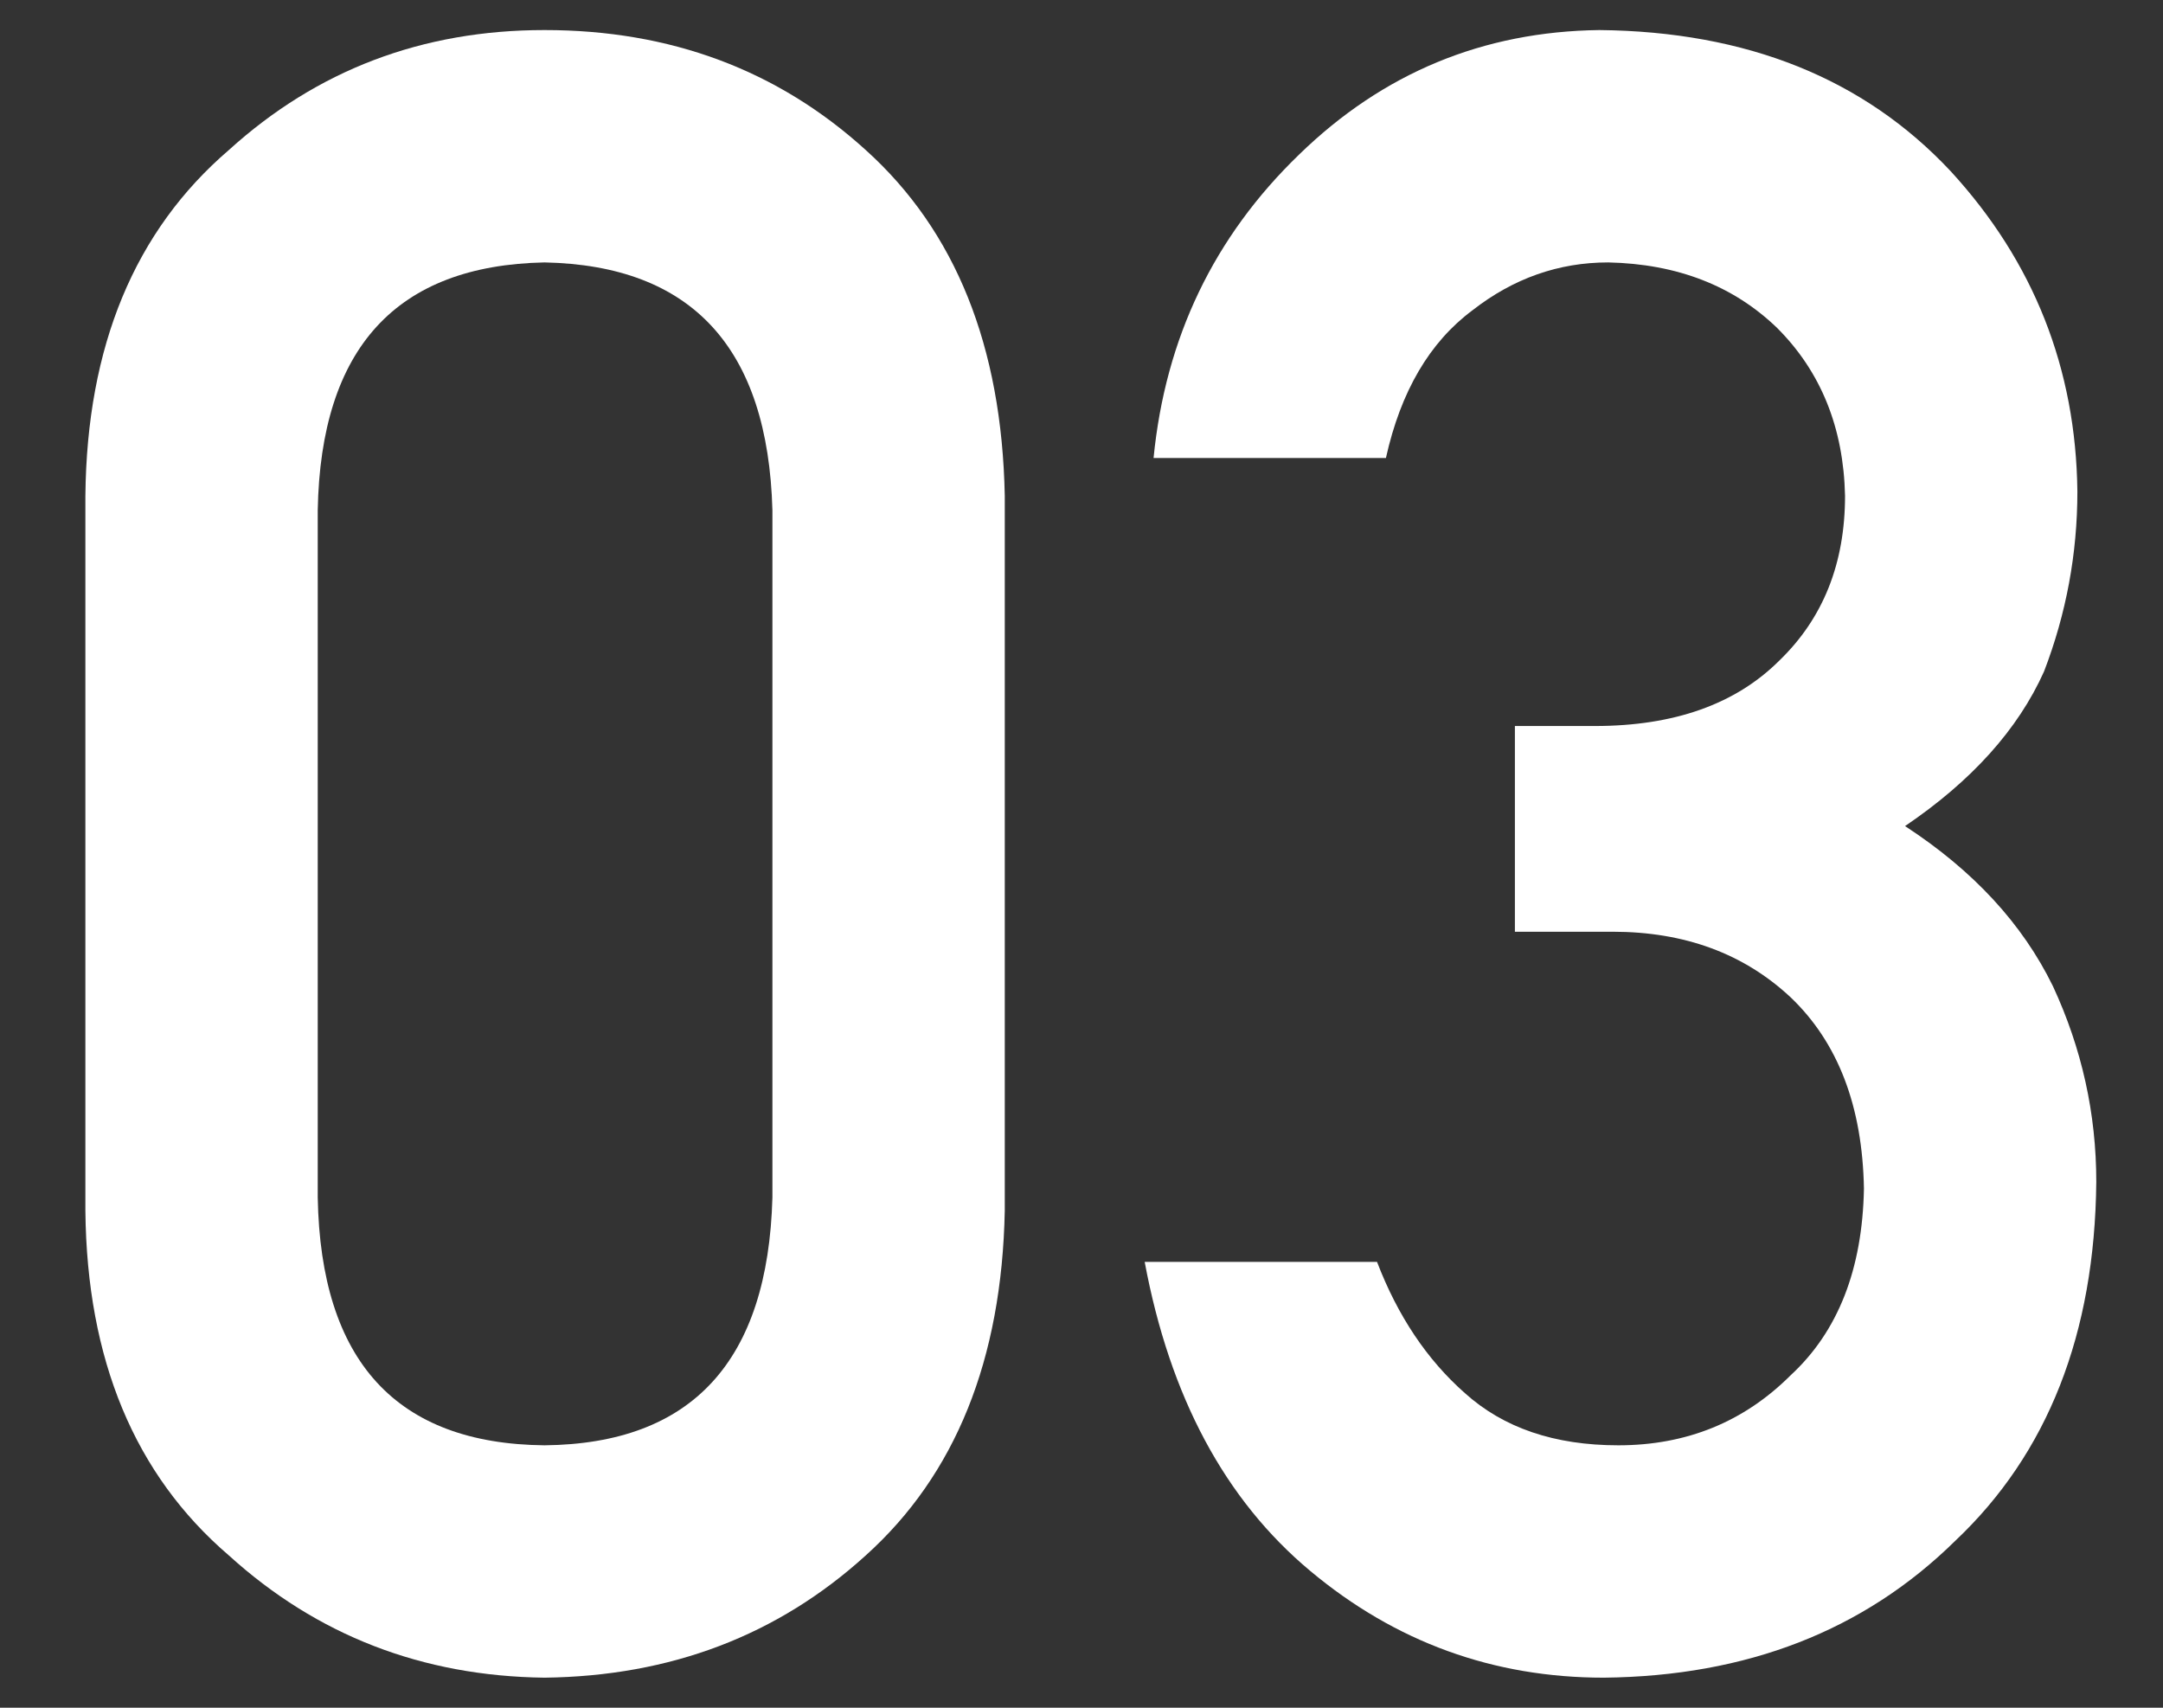
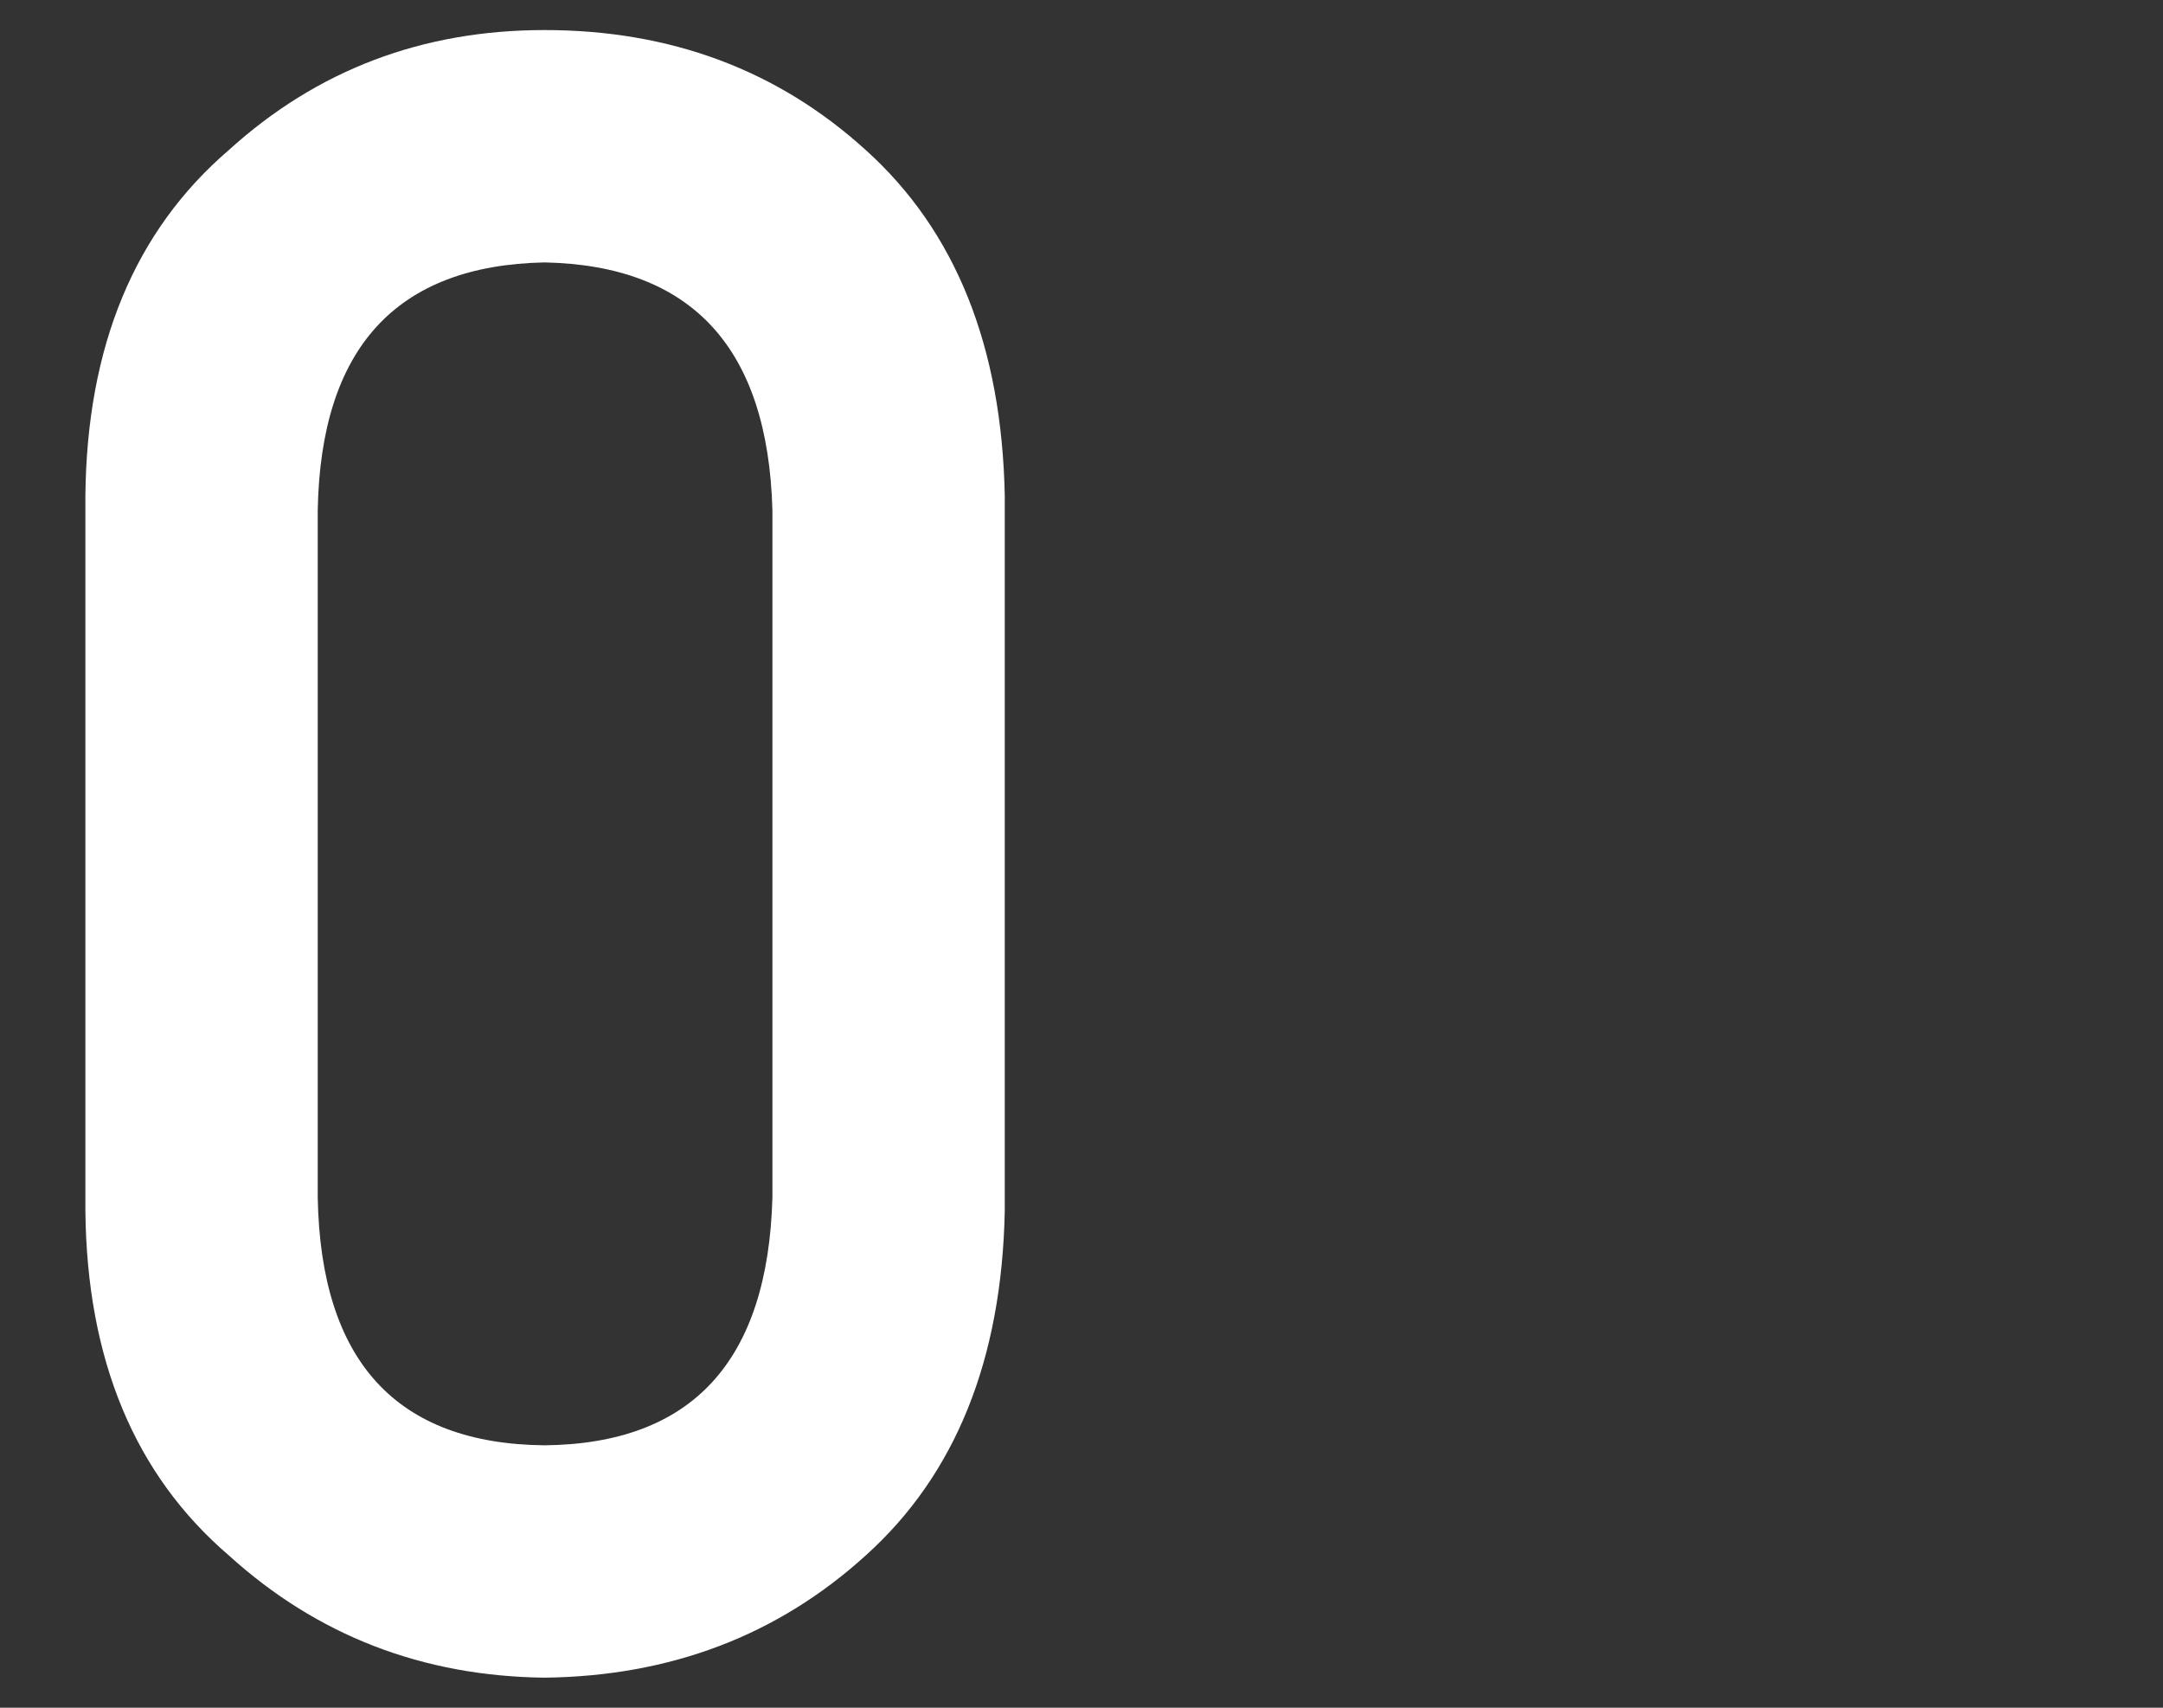
<svg xmlns="http://www.w3.org/2000/svg" width="19" height="15" viewBox="0 0 19 15" fill="none">
  <rect x="0" y="0" width="19" height="15" fill="#333333" stroke="none" />
-   <path d="M13.307 8.184V6.377H14.01C14.706 6.377 15.247 6.185 15.631 5.801C16.015 5.43 16.207 4.948 16.207 4.355C16.194 3.757 15.995 3.265 15.611 2.881C15.227 2.51 14.732 2.318 14.127 2.305C13.691 2.305 13.294 2.445 12.935 2.725C12.558 3.005 12.304 3.438 12.174 4.023H10.133C10.237 2.969 10.663 2.08 11.412 1.357C12.148 0.641 13.027 0.277 14.049 0.264C15.344 0.277 16.373 0.69 17.135 1.504C17.864 2.298 18.235 3.236 18.248 4.316C18.248 4.863 18.15 5.391 17.955 5.898C17.727 6.406 17.32 6.859 16.734 7.256C17.333 7.646 17.766 8.115 18.033 8.662C18.287 9.209 18.414 9.782 18.414 10.381C18.401 11.716 17.988 12.767 17.174 13.535C16.373 14.323 15.344 14.723 14.088 14.736C13.118 14.736 12.258 14.424 11.51 13.799C10.761 13.174 10.276 12.269 10.055 11.084H12.096C12.278 11.559 12.535 11.943 12.867 12.236C13.206 12.542 13.655 12.695 14.215 12.695C14.814 12.695 15.318 12.49 15.729 12.08C16.145 11.696 16.36 11.149 16.373 10.44C16.36 9.717 16.145 9.157 15.729 8.76C15.318 8.376 14.797 8.184 14.166 8.184H13.307Z" fill="white" />
  <path d="M6.785 10.518V4.482C6.746 3.057 6.079 2.331 4.783 2.305C3.481 2.331 2.817 3.057 2.791 4.482V10.518C2.817 11.956 3.481 12.682 4.783 12.695C6.079 12.682 6.746 11.956 6.785 10.518ZM0.75 10.635V4.355C0.763 3.04 1.183 2.028 2.01 1.318C2.785 0.615 3.709 0.264 4.783 0.264C5.89 0.264 6.831 0.615 7.605 1.318C8.393 2.028 8.8 3.04 8.826 4.355V10.635C8.8 11.943 8.393 12.953 7.605 13.662C6.831 14.365 5.89 14.723 4.783 14.736C3.709 14.723 2.785 14.365 2.01 13.662C1.183 12.953 0.763 11.943 0.75 10.635Z" fill="white" />
</svg>